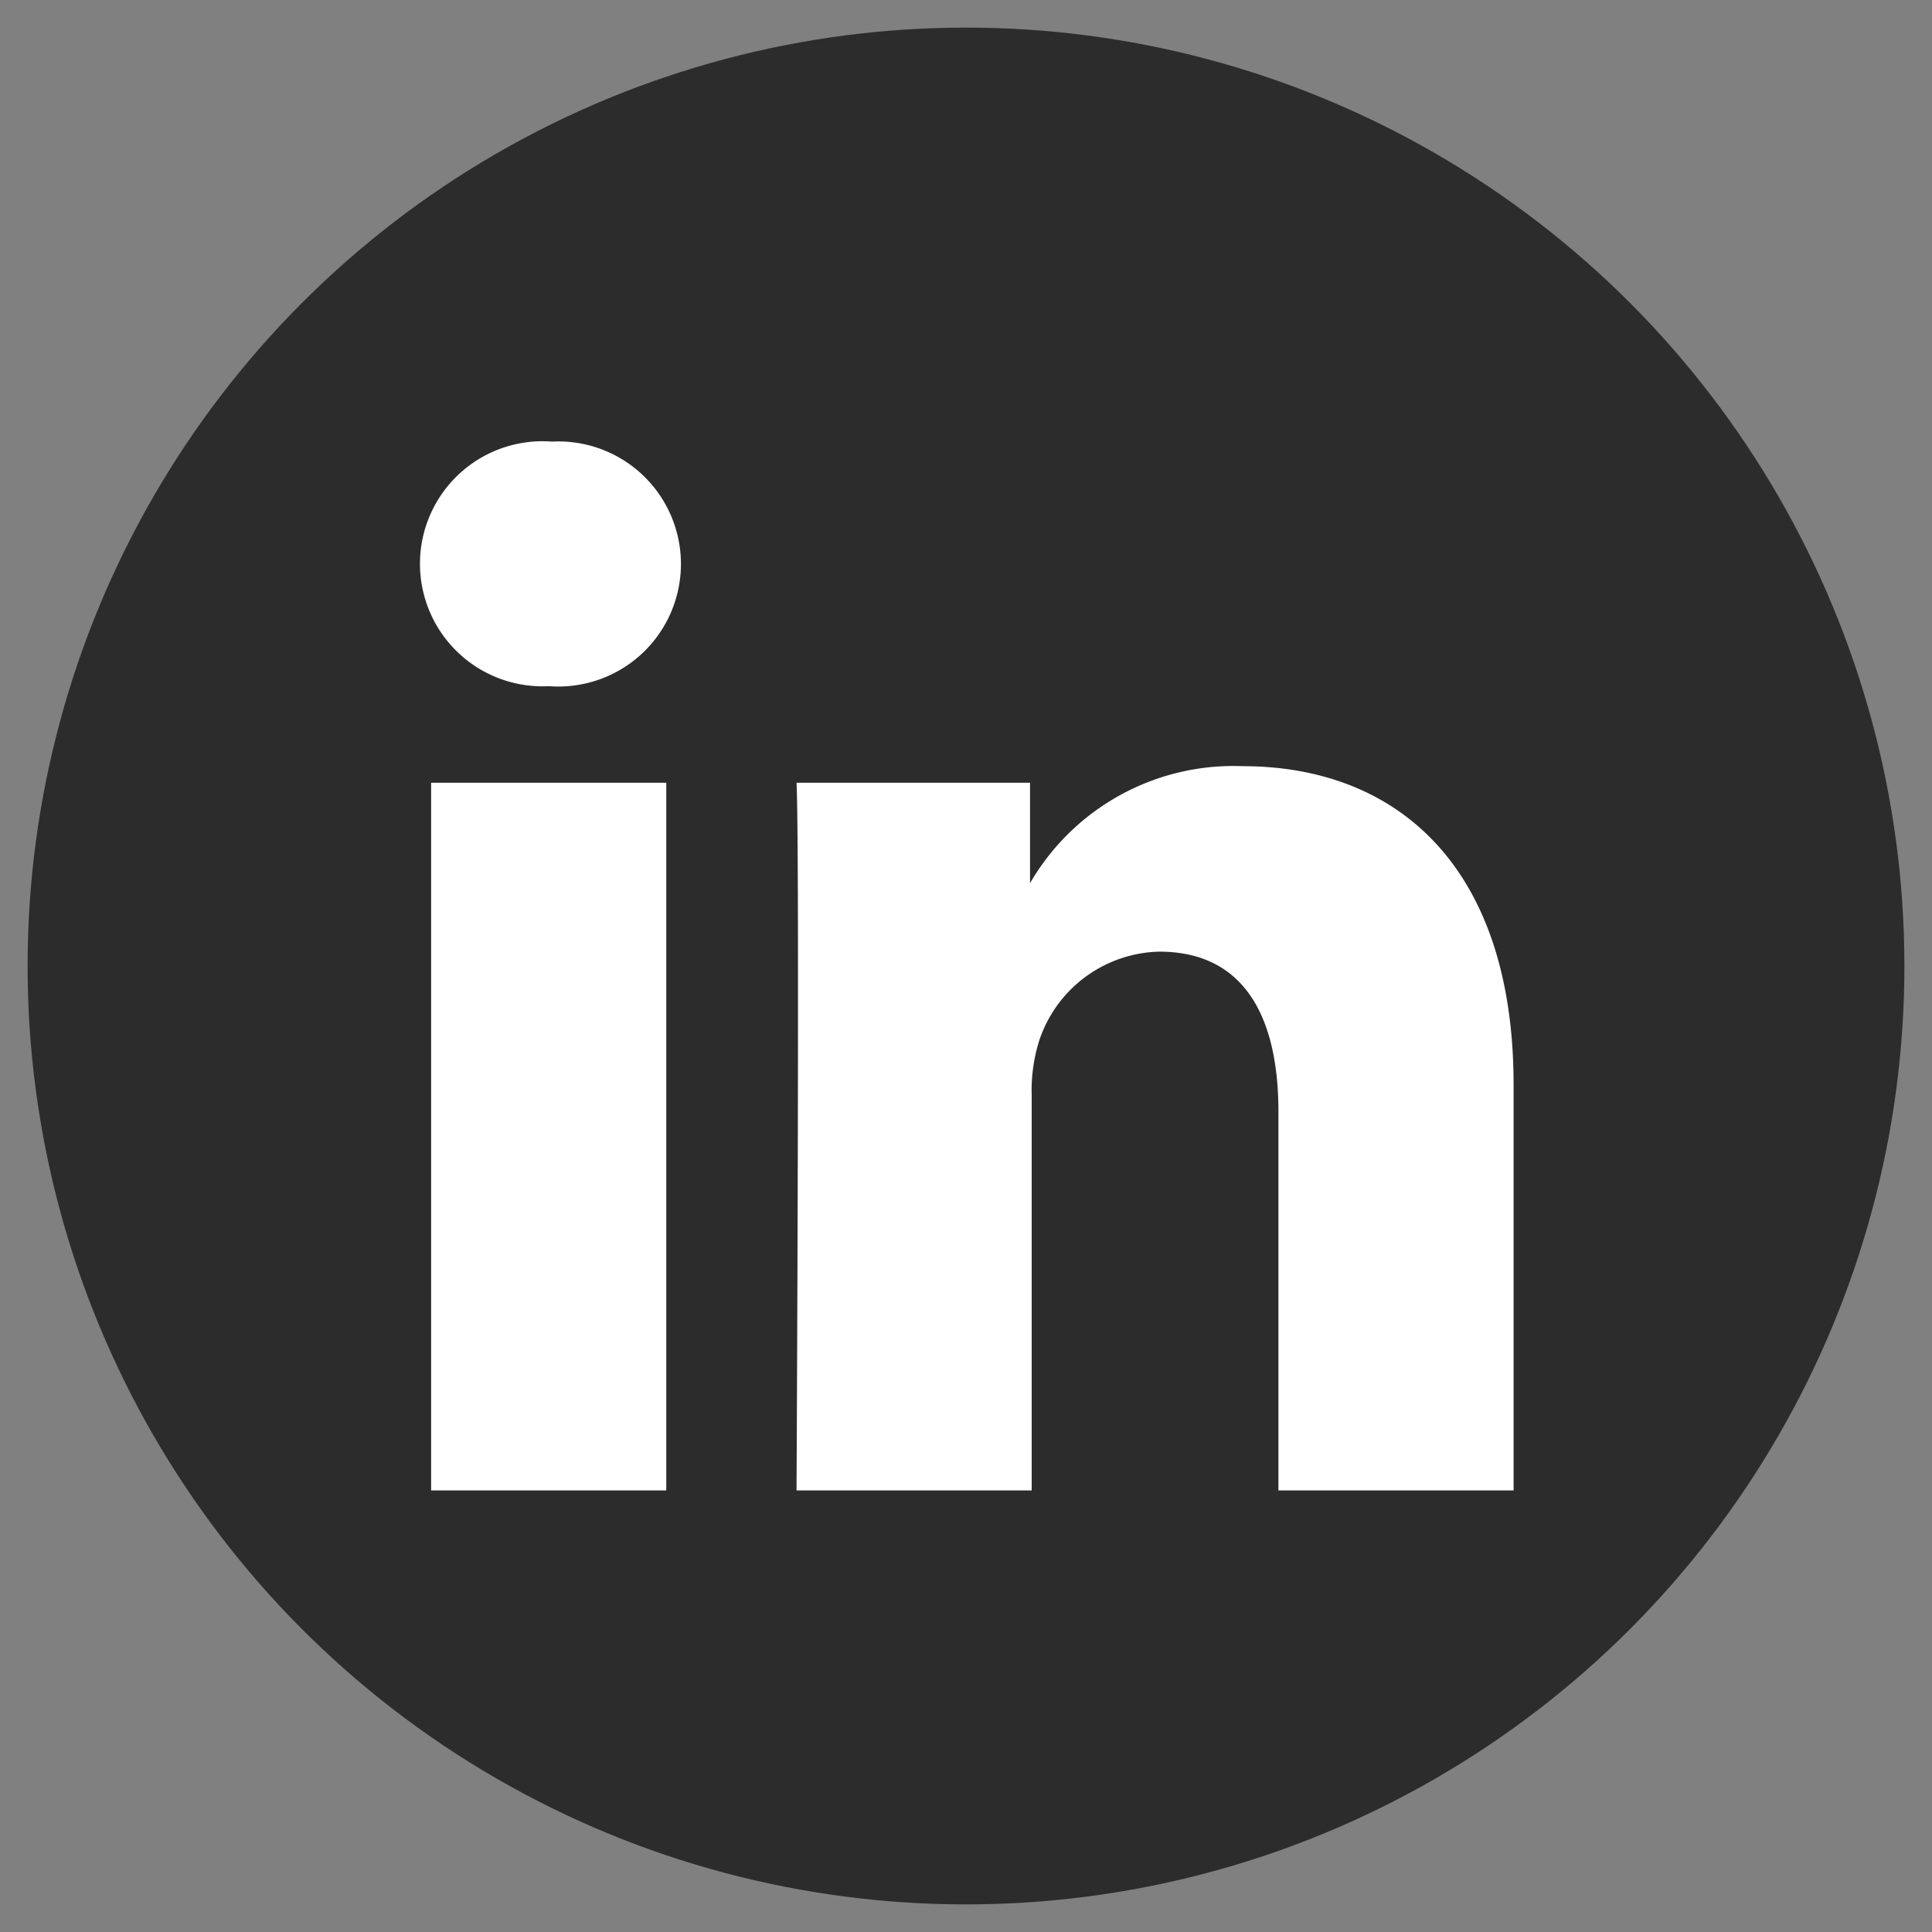
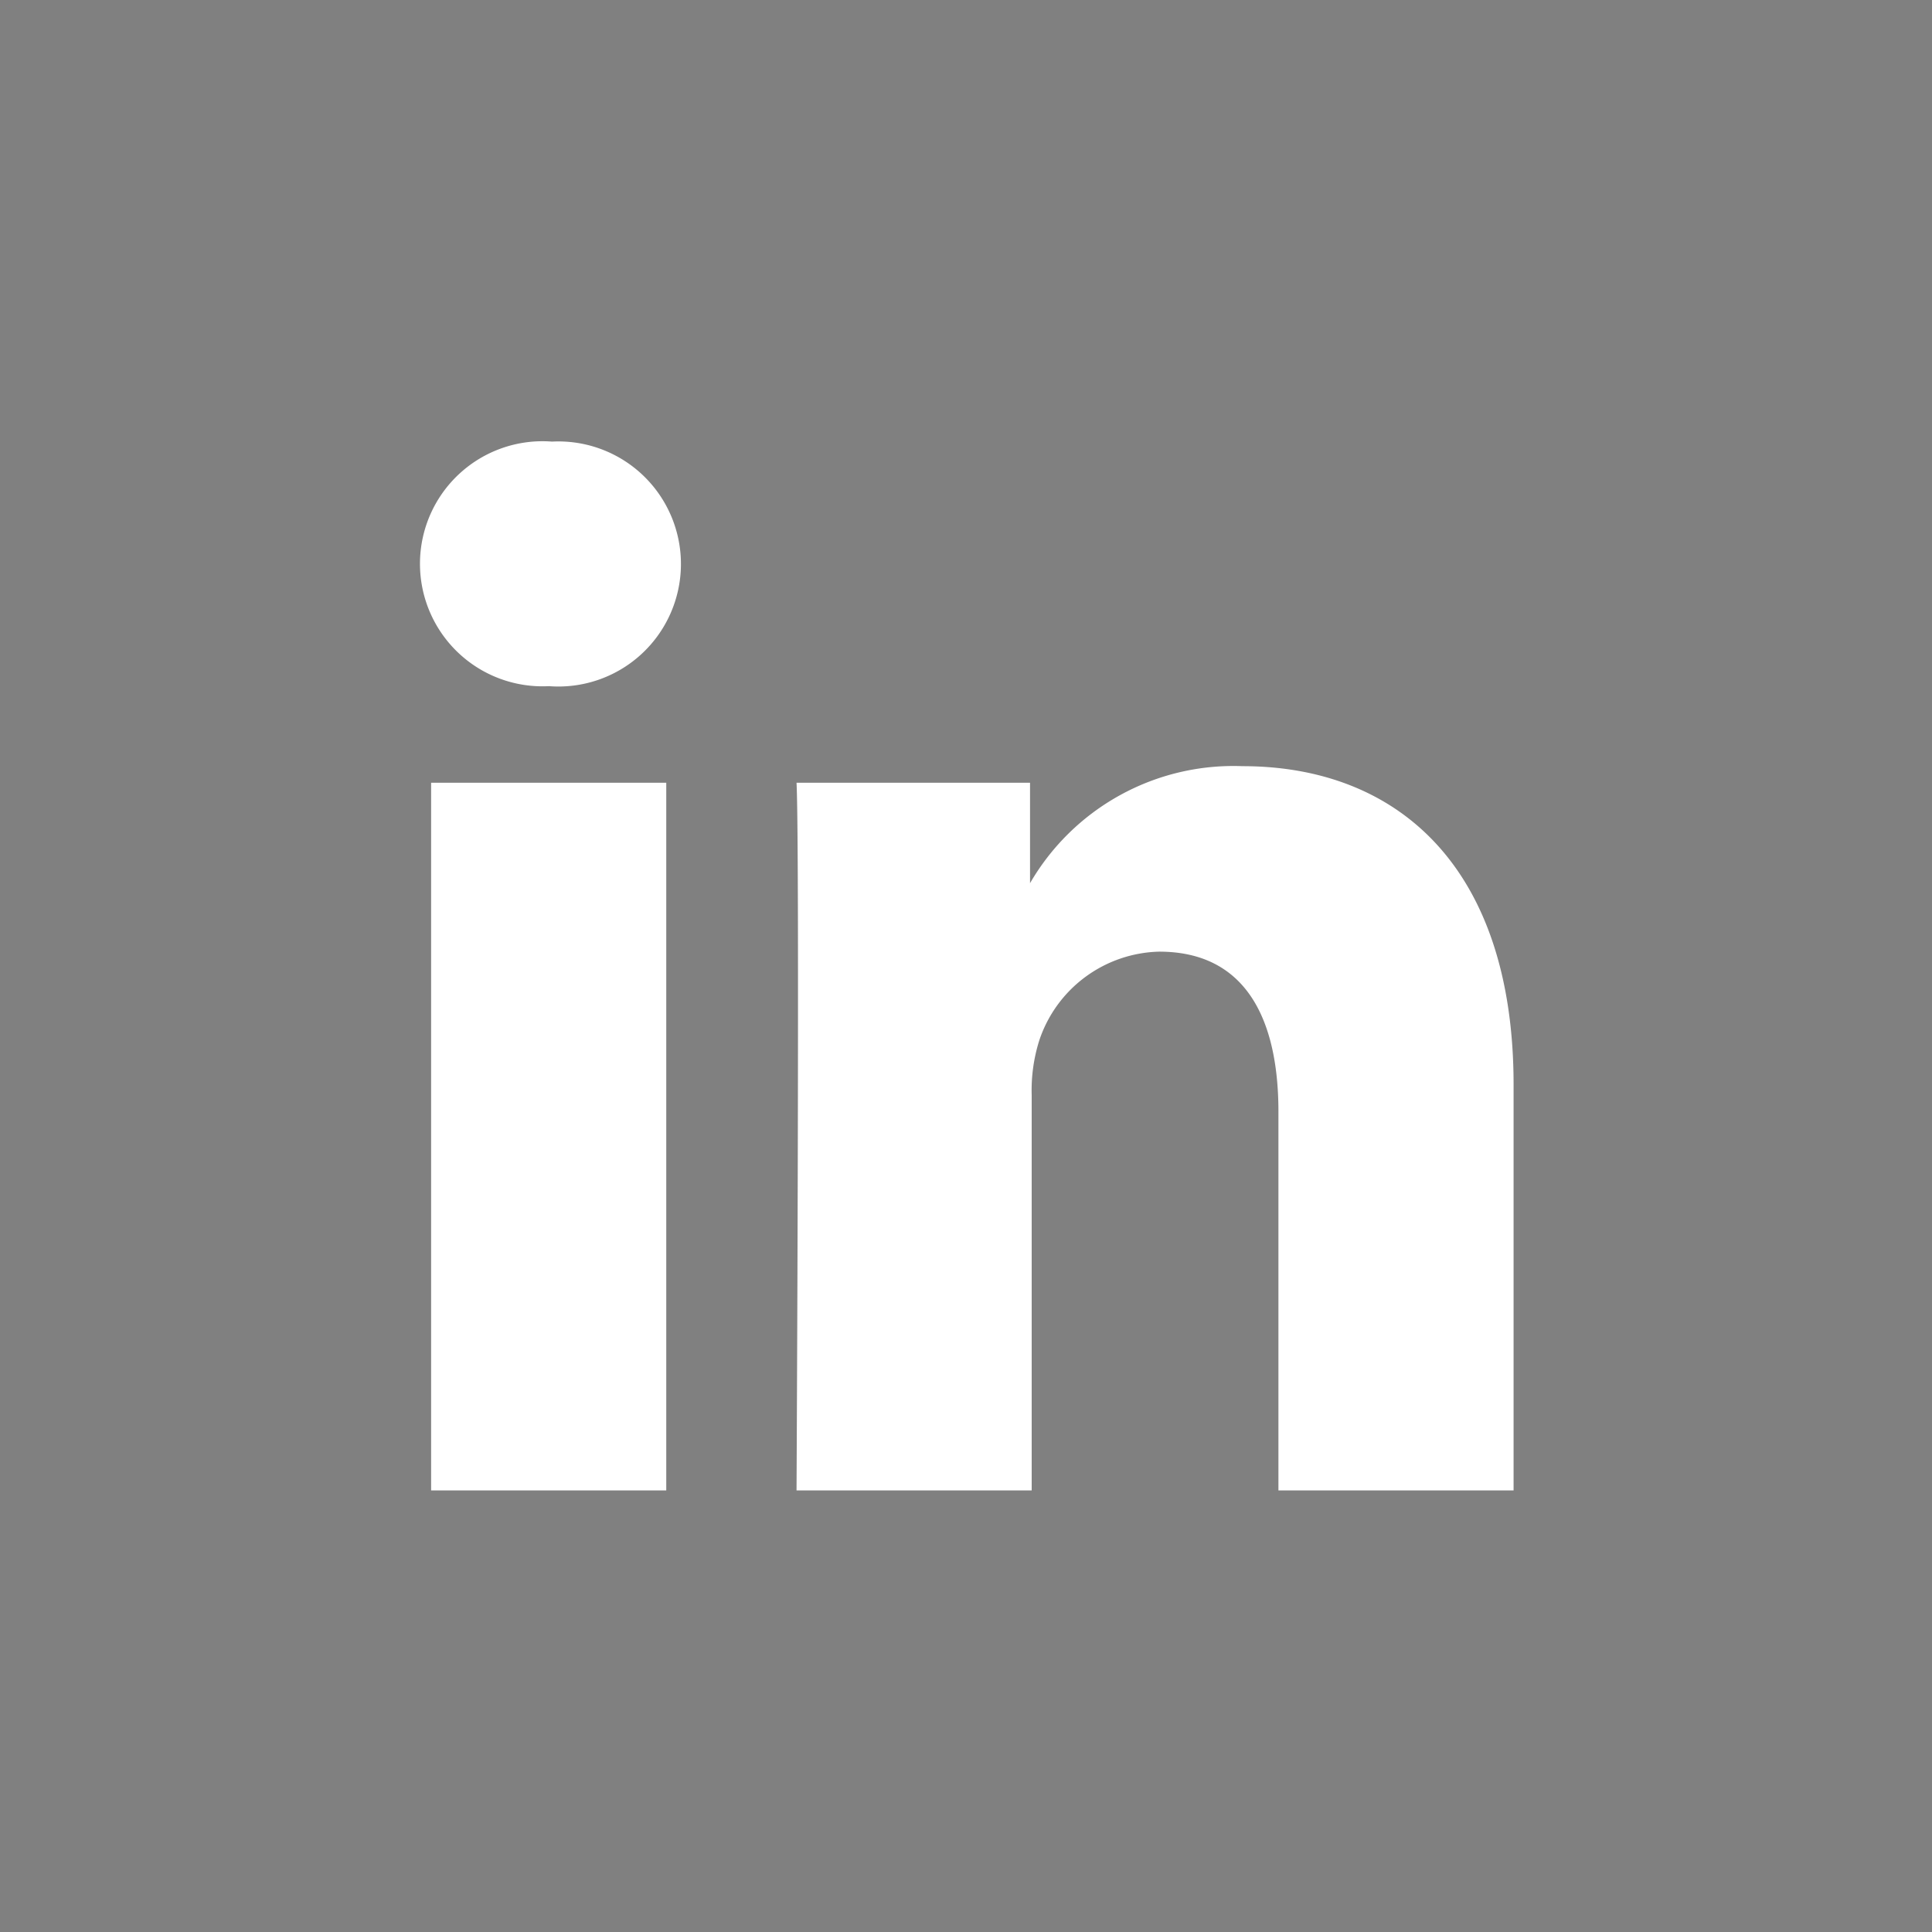
<svg xmlns="http://www.w3.org/2000/svg" id="Layer_1" data-name="Layer 1" viewBox="0 0 35 35">
  <rect x="0" y="0" width="35" height="35" fill="#808080" stroke="none" />
  <defs>
    <style>.cls-1{fill:#2d2c2c;}.cls-2{fill:#fff;}</style>
  </defs>
-   <circle class="cls-1" cx="17.5" cy="17.5" r="17" />
  <path class="cls-2" d="M12.07,27V14.18H7.81V27ZM9.94,12.43A2.22,2.22,0,1,0,10,8a2.22,2.22,0,1,0-.05,4.43ZM14.43,27h4.26V19.84a3,3,0,0,1,.14-1A2.35,2.35,0,0,1,21,17.24c1.54,0,2.16,1.18,2.16,2.9V27h4.26V19.65c0-3.94-2.1-5.77-4.91-5.77A4.26,4.26,0,0,0,18.66,16h0V14.18H14.43c.06,1.2,0,12.82,0,12.82Z" />
</svg>